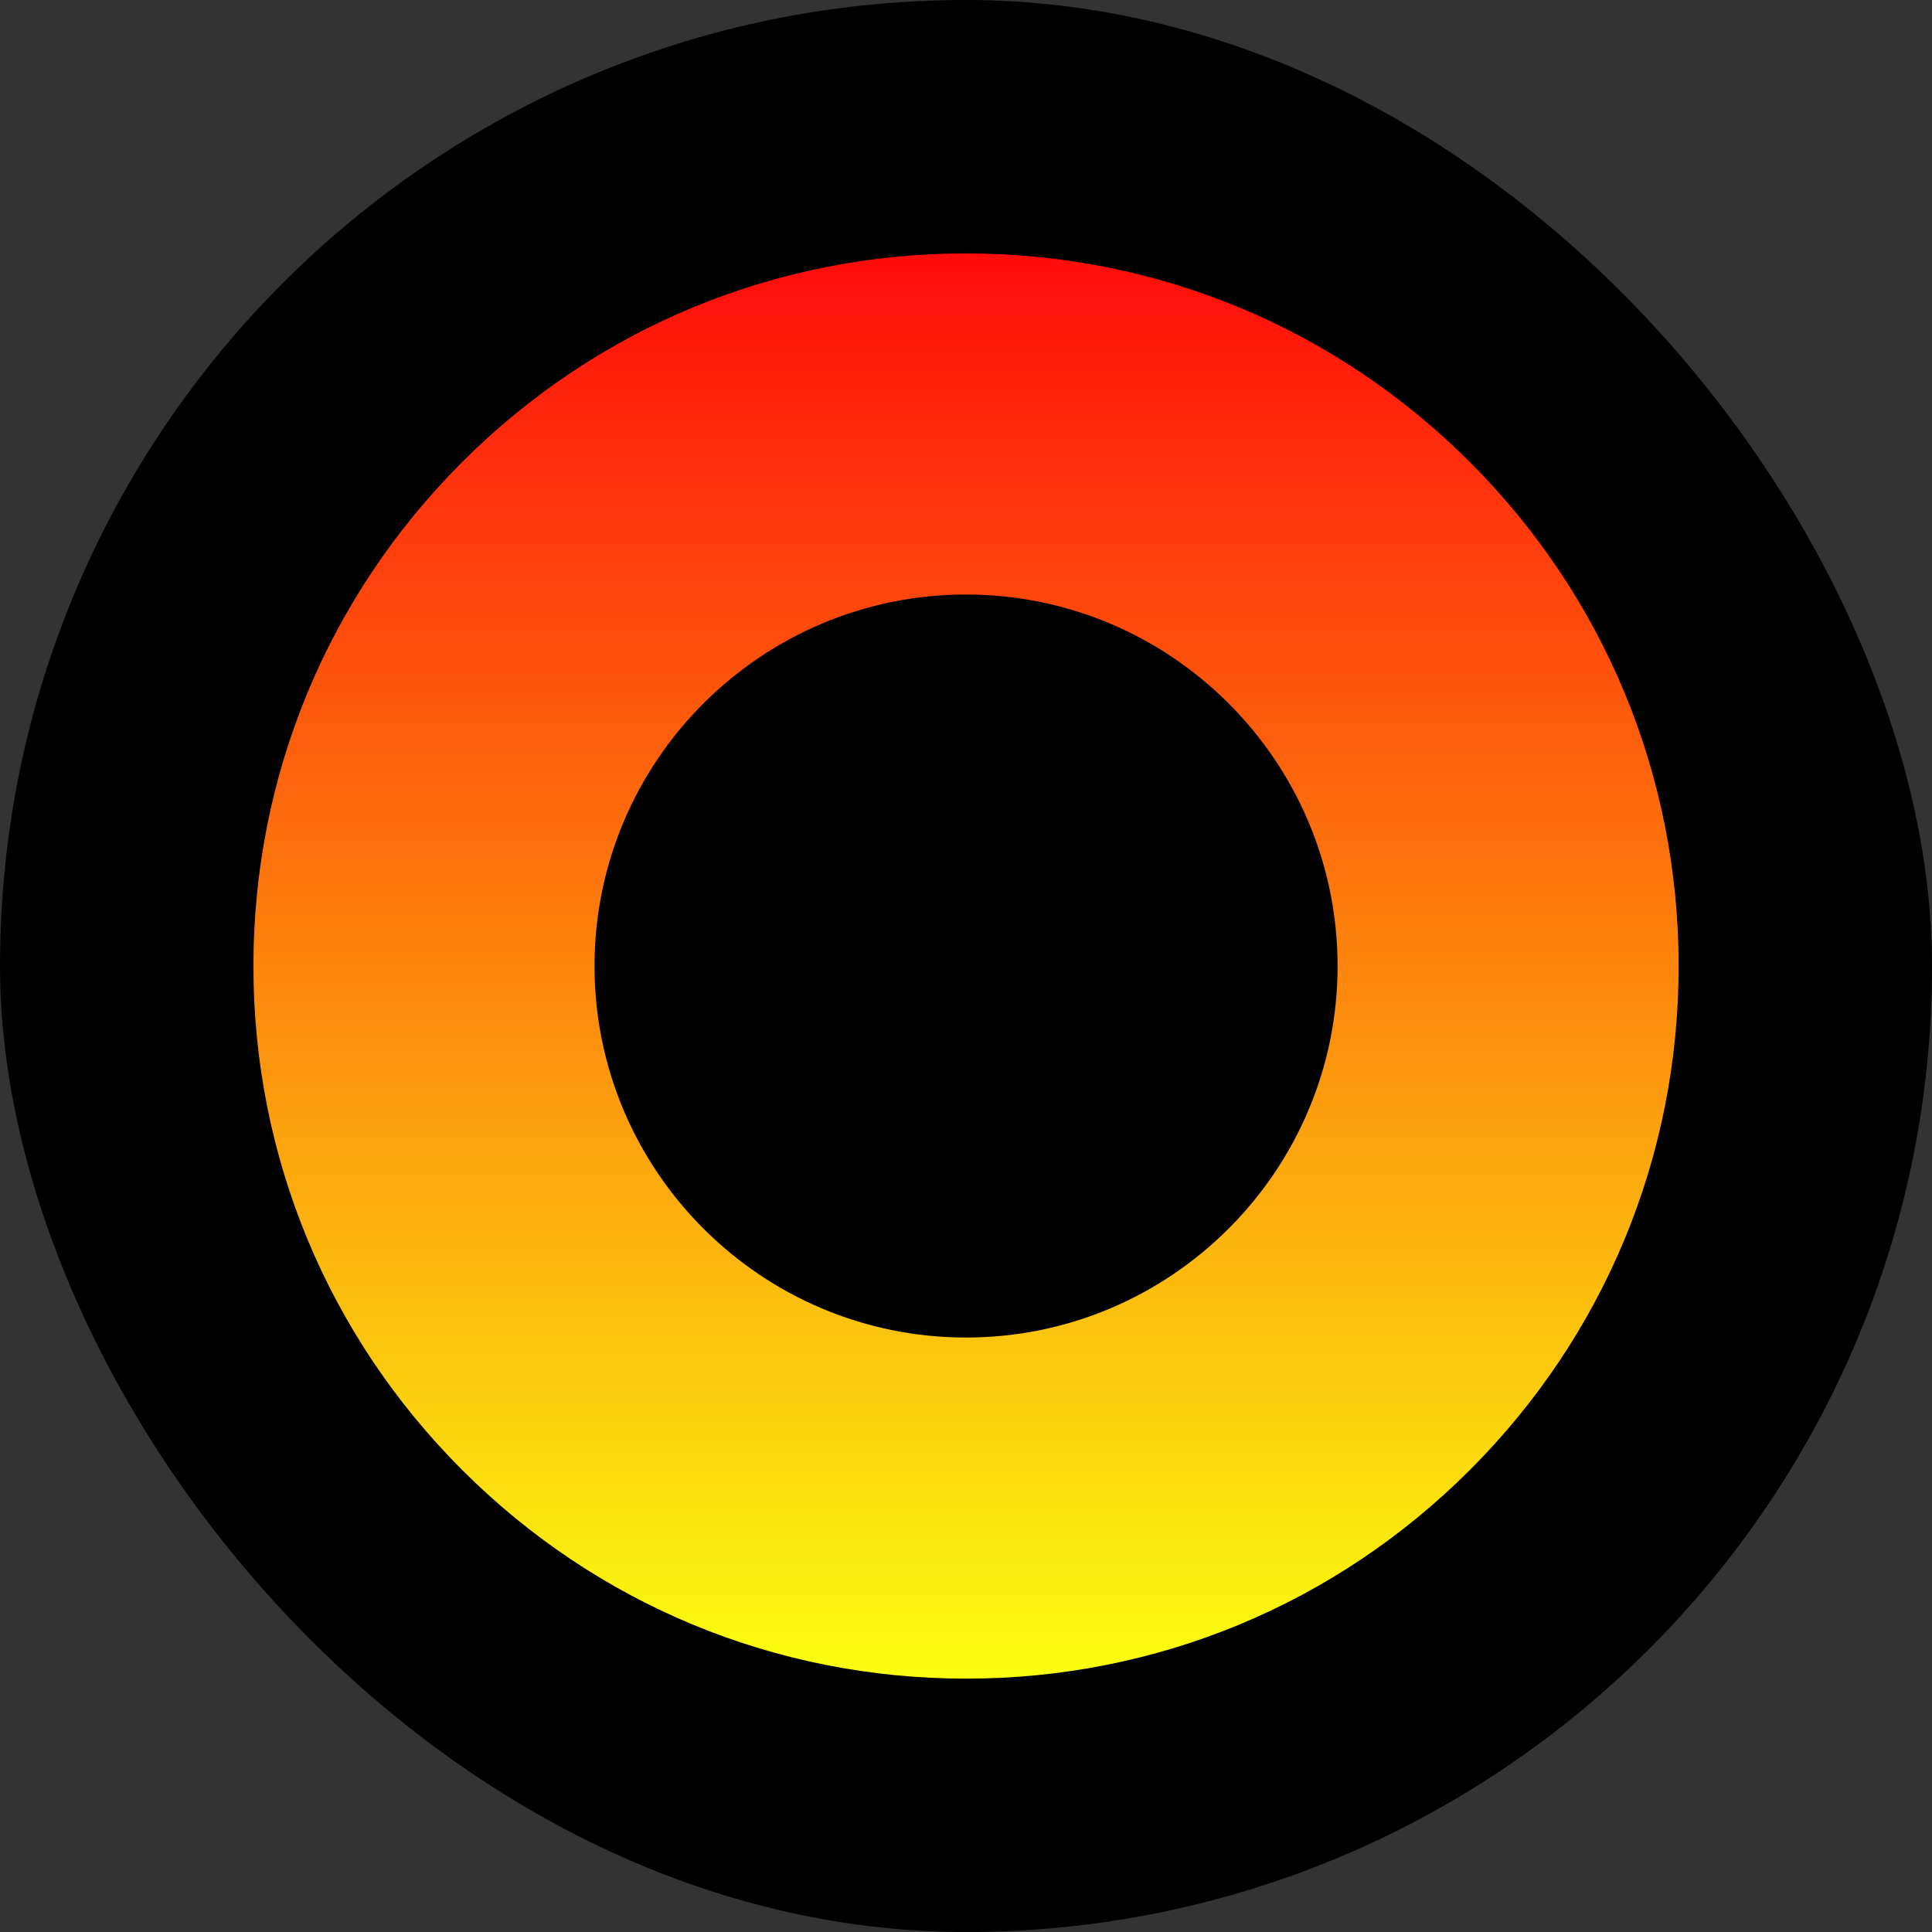
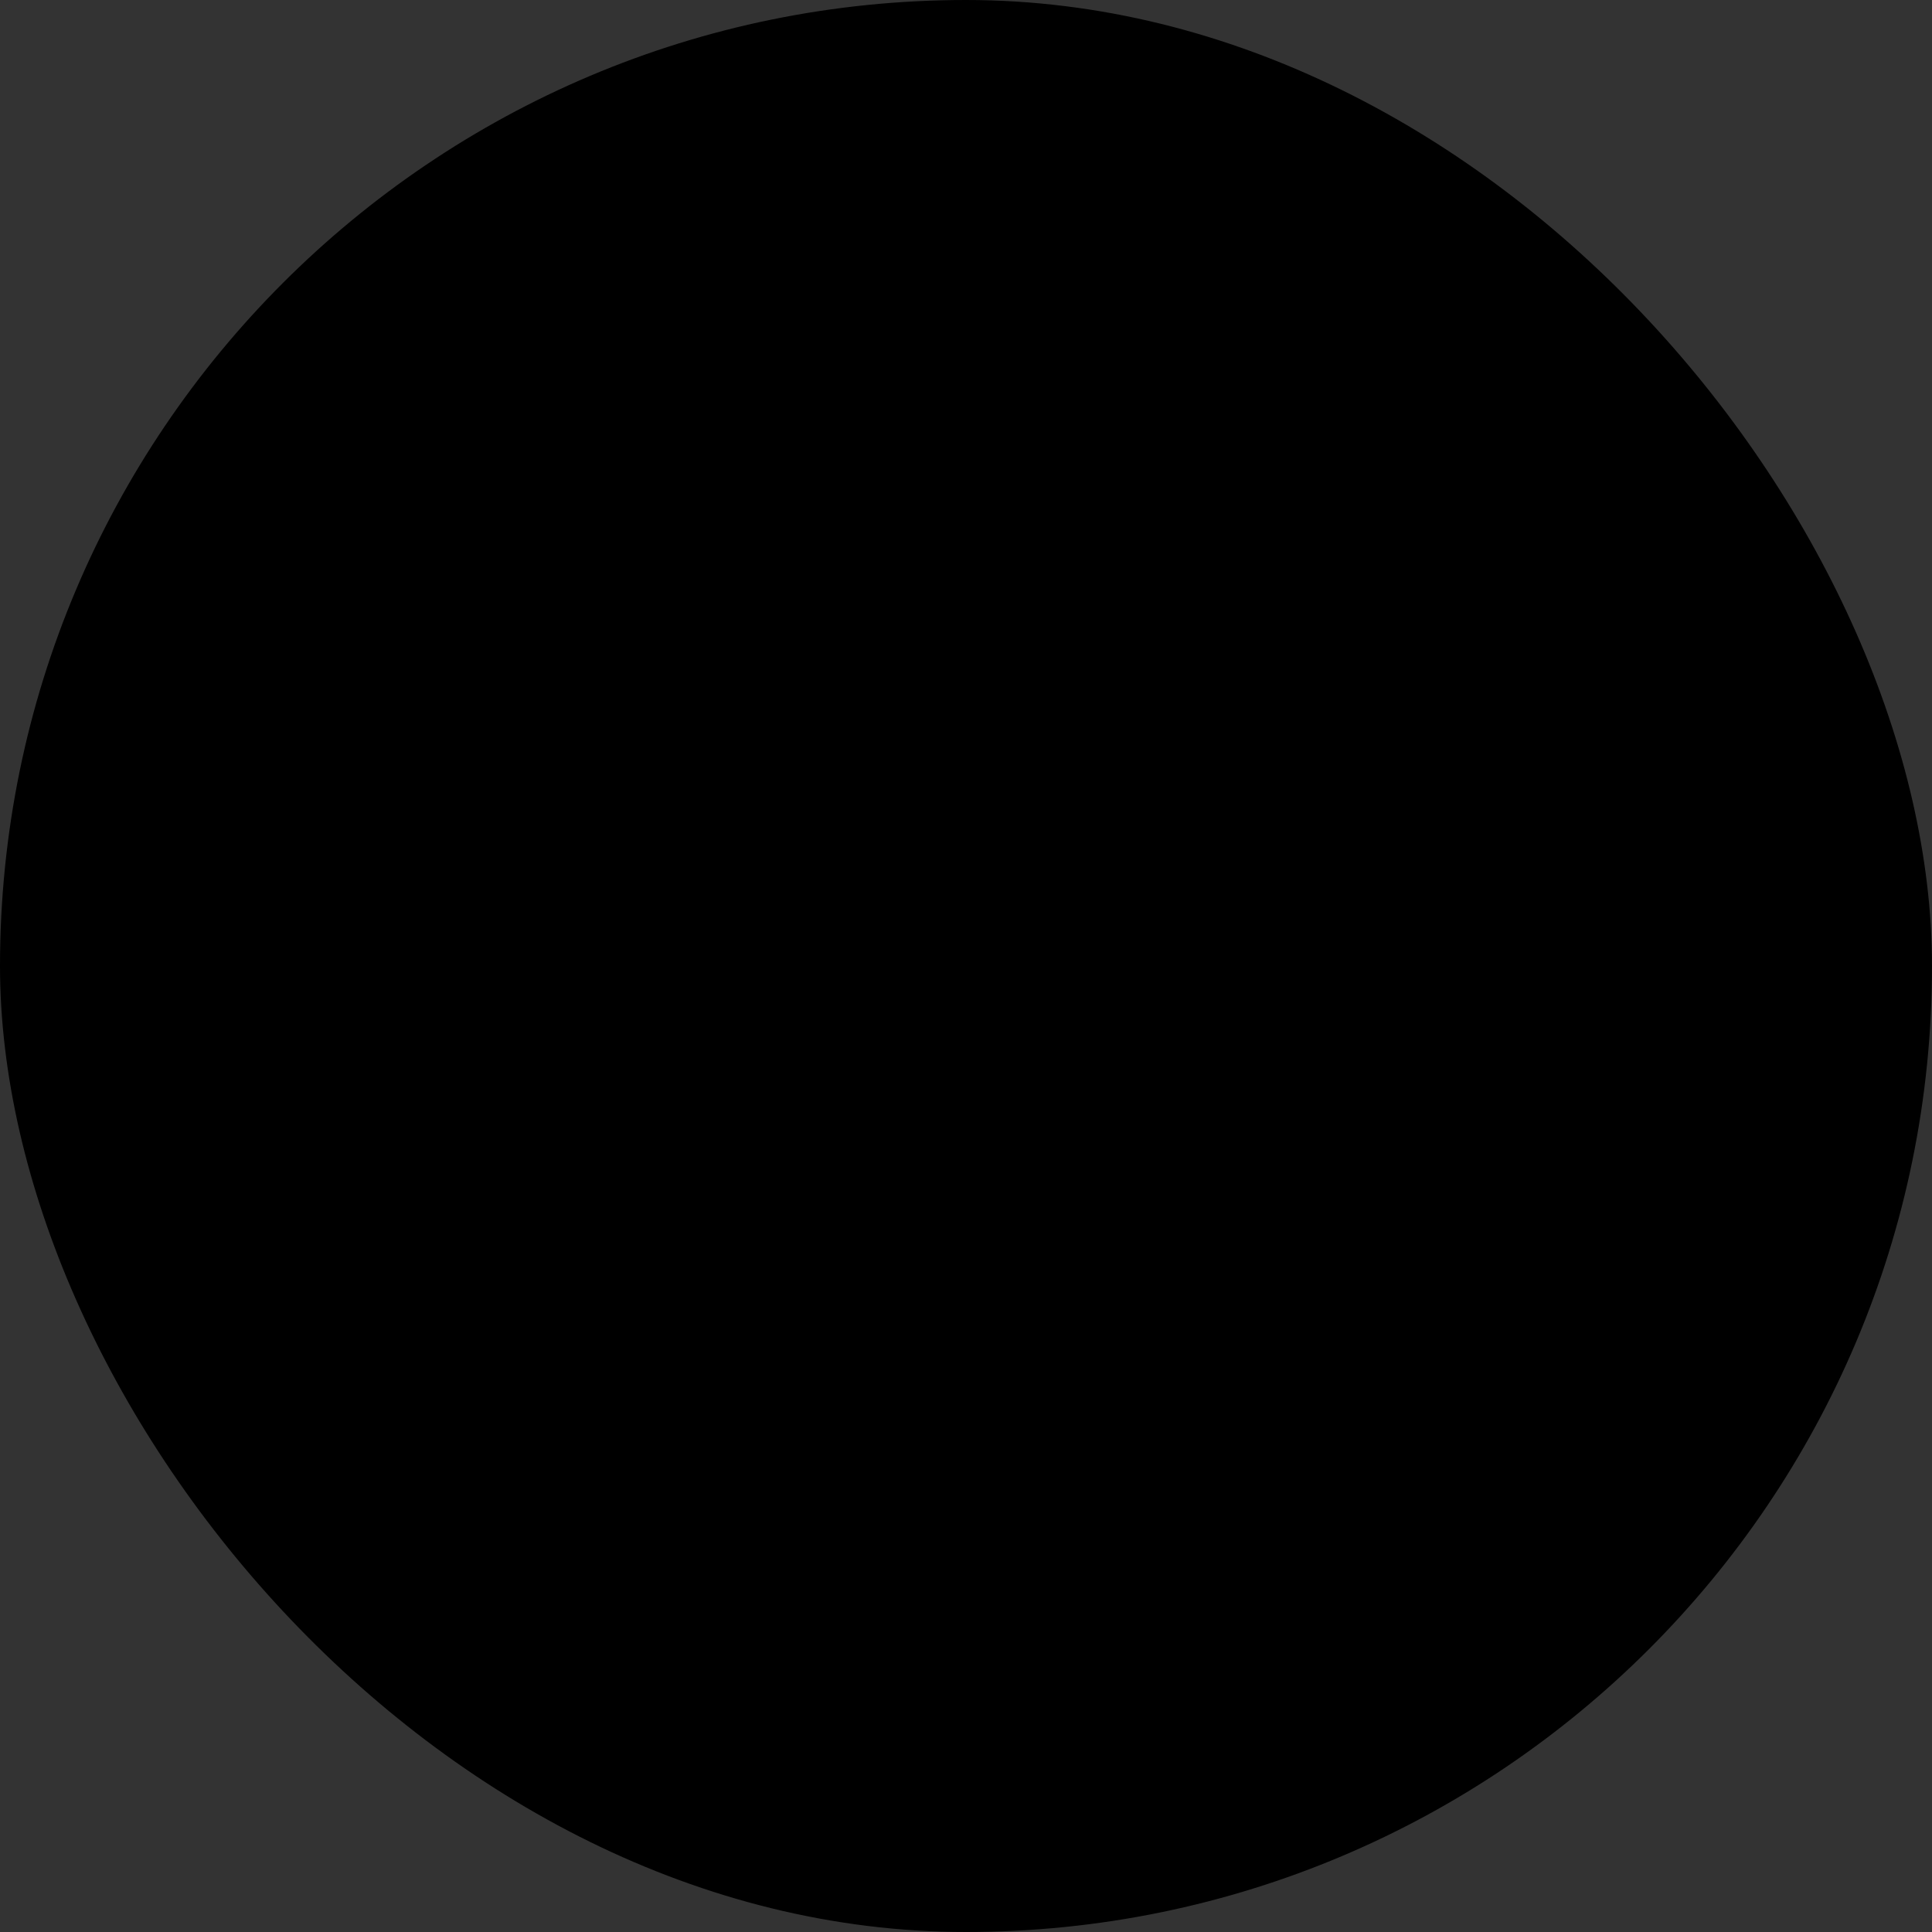
<svg xmlns="http://www.w3.org/2000/svg" width="36" height="36" viewBox="0 0 36 36" fill="none">
  <rect x="0" y="0" width="36" height="36" fill="#333333" stroke="none" />
  <rect y="0" width="36" height="36" rx="18" fill="black" />
-   <path d="M18.001 31.279C21.548 31.279 24.882 29.898 27.39 27.39C29.898 24.882 31.279 21.547 31.279 18C31.279 14.453 29.898 11.119 27.39 8.611C24.882 6.103 21.548 4.722 18.001 4.722C14.454 4.722 11.119 6.103 8.611 8.611C6.103 11.119 4.722 14.453 4.722 18C4.722 21.547 6.103 24.882 8.611 27.39C11.119 29.898 14.454 31.279 18.001 31.279ZM18.001 11.078C21.818 11.078 24.924 14.183 24.924 18C24.924 21.818 21.818 24.923 18.001 24.923C14.183 24.923 11.078 21.818 11.078 18C11.078 14.183 14.183 11.078 18.001 11.078Z" fill="url(#paint0_linear_908_11001)" />
  <defs>
    <linearGradient id="paint0_linear_908_11001" x1="18.001" y1="4.722" x2="18.001" y2="31.279" gradientUnits="userSpaceOnUse">
      <stop stop-color="#FF0B0B" />
      <stop offset="0.062" stop-color="#FF1A0B" />
      <stop offset="0.125" stop-color="#FE2A0C" />
      <stop offset="0.188" stop-color="#FE390C" />
      <stop offset="0.25" stop-color="#FE480C" />
      <stop offset="0.312" stop-color="#FD570C" />
      <stop offset="0.375" stop-color="#FD670D" />
      <stop offset="0.438" stop-color="#FD760D" />
      <stop offset="0.5" stop-color="#FD850D" />
      <stop offset="0.562" stop-color="#FC940D" />
      <stop offset="0.625" stop-color="#FCA40E" />
      <stop offset="0.688" stop-color="#FCB30E" />
      <stop offset="0.75" stop-color="#FBC20E" />
      <stop offset="0.812" stop-color="#FBD10E" />
      <stop offset="0.875" stop-color="#FBE10F" />
      <stop offset="0.938" stop-color="#FAF00F" />
      <stop offset="1" stop-color="#FAFF0F" />
    </linearGradient>
  </defs>
</svg>